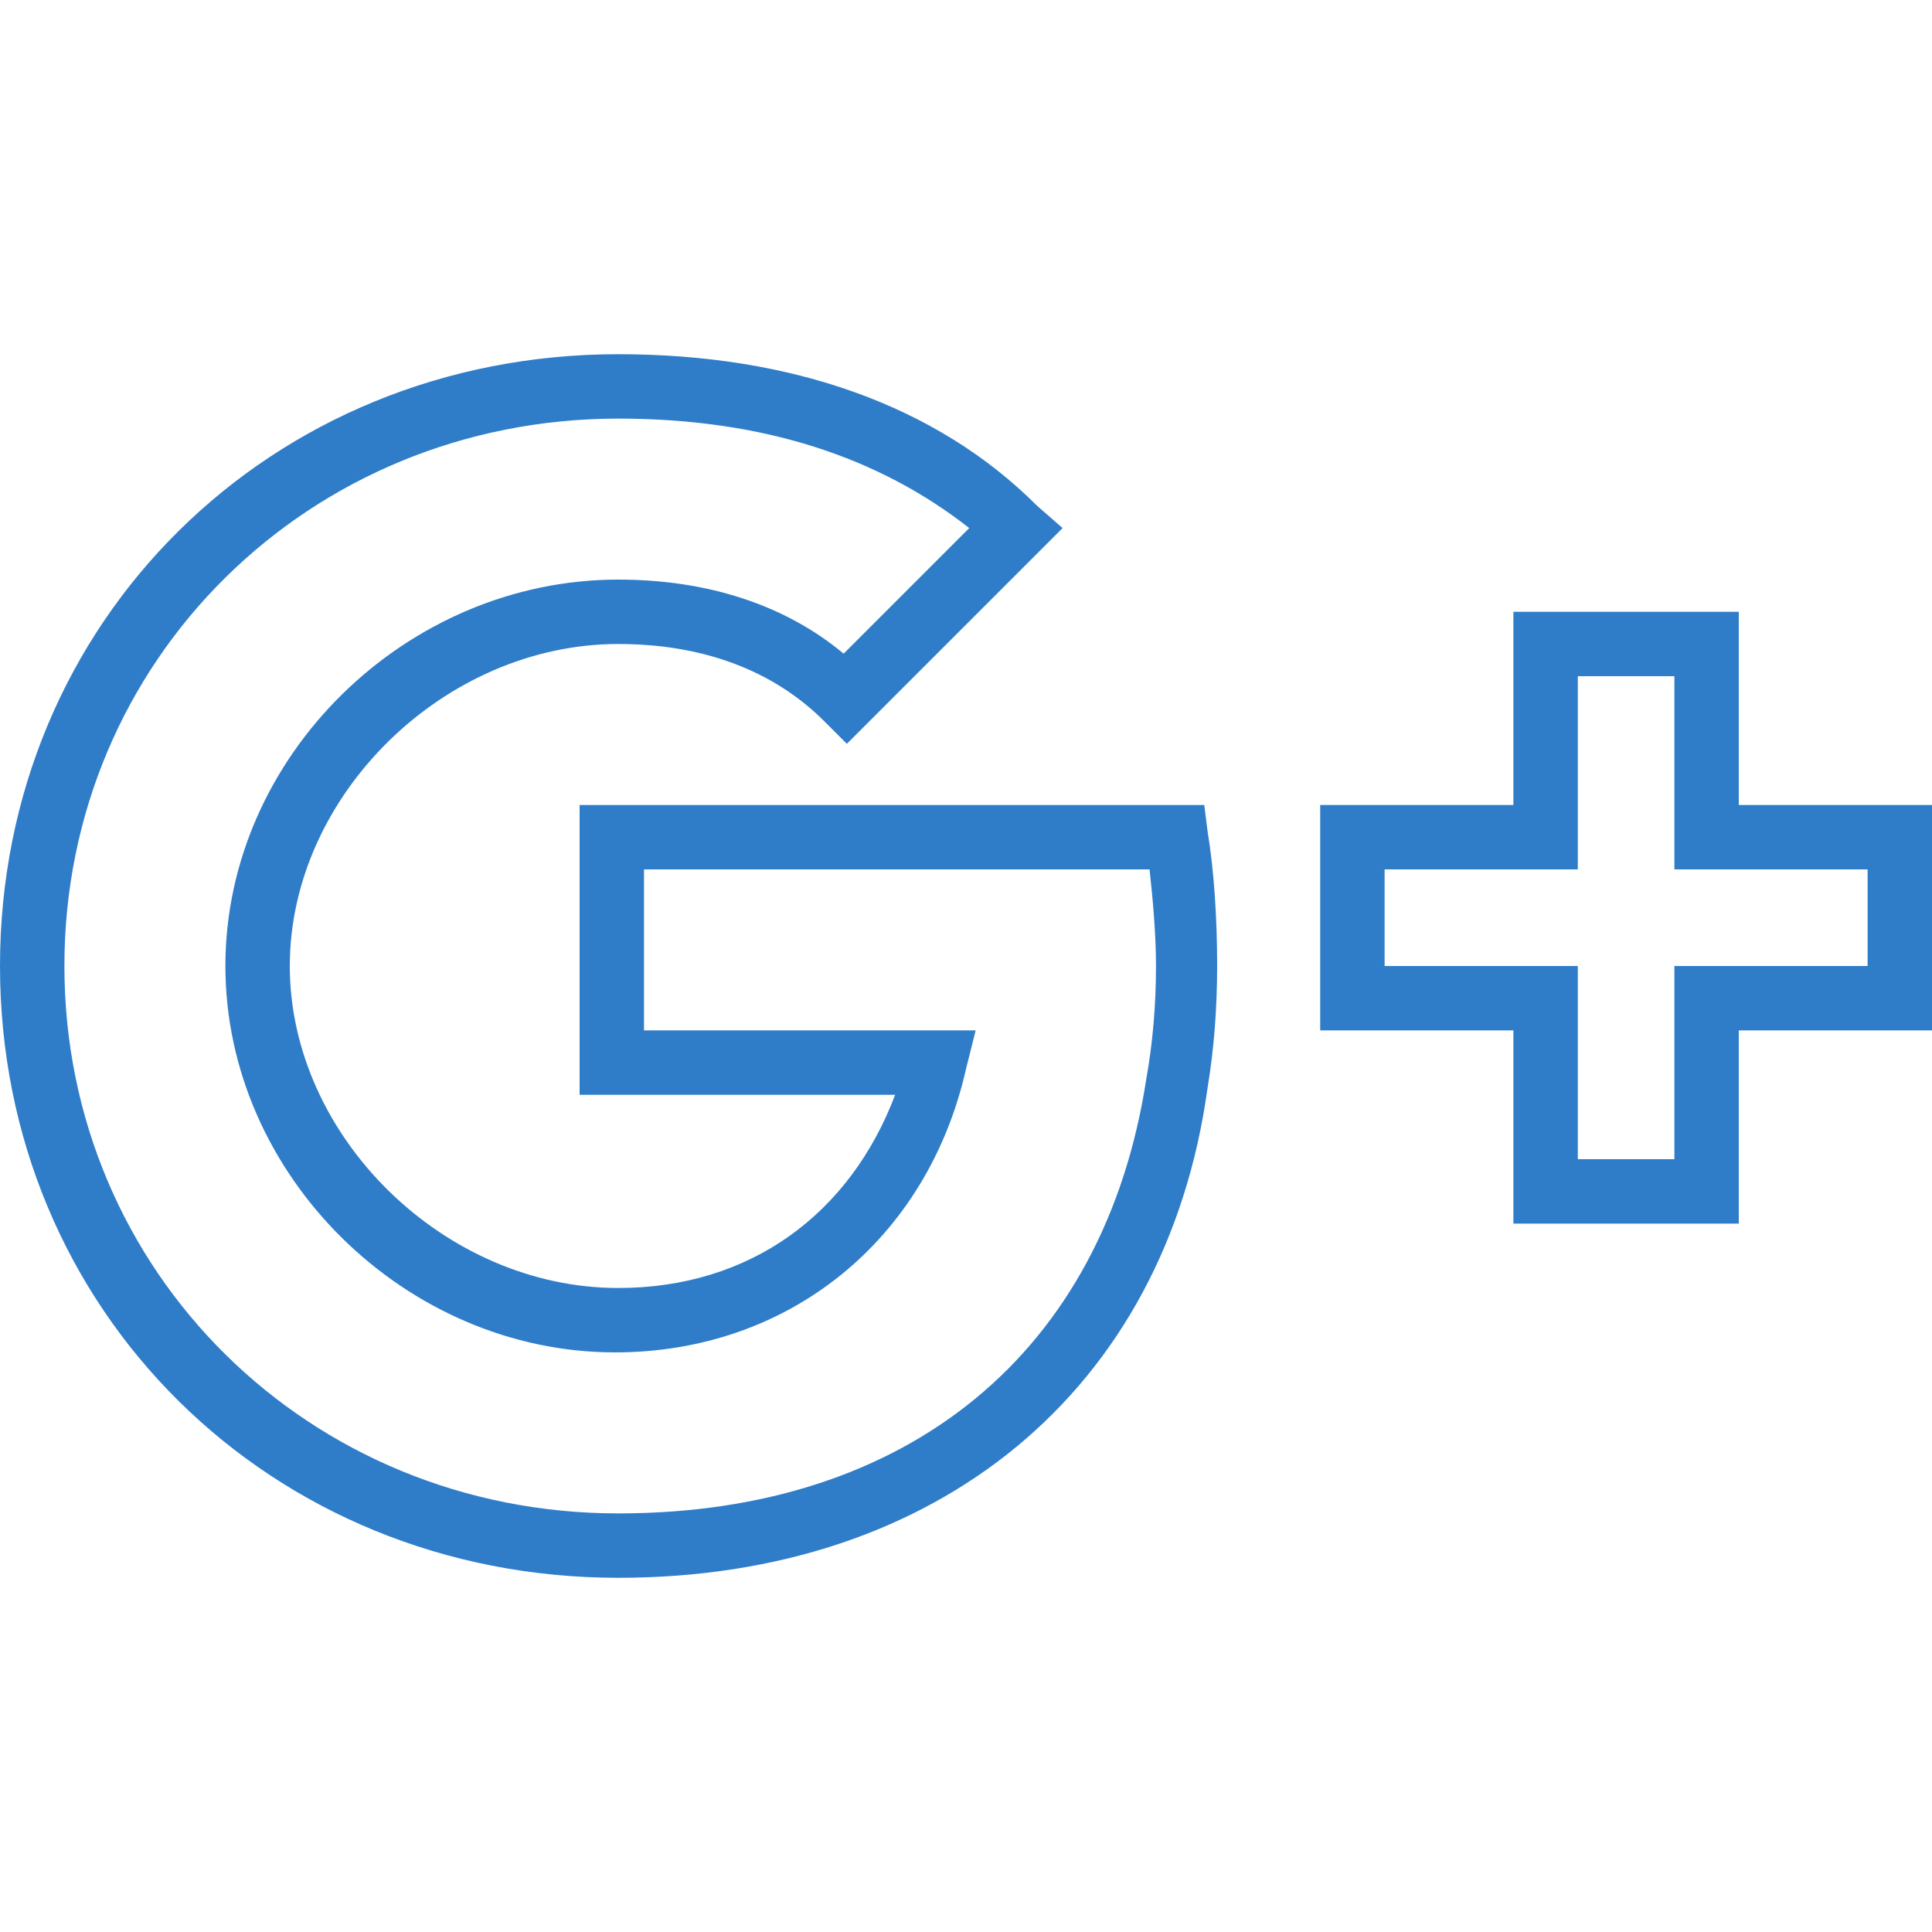
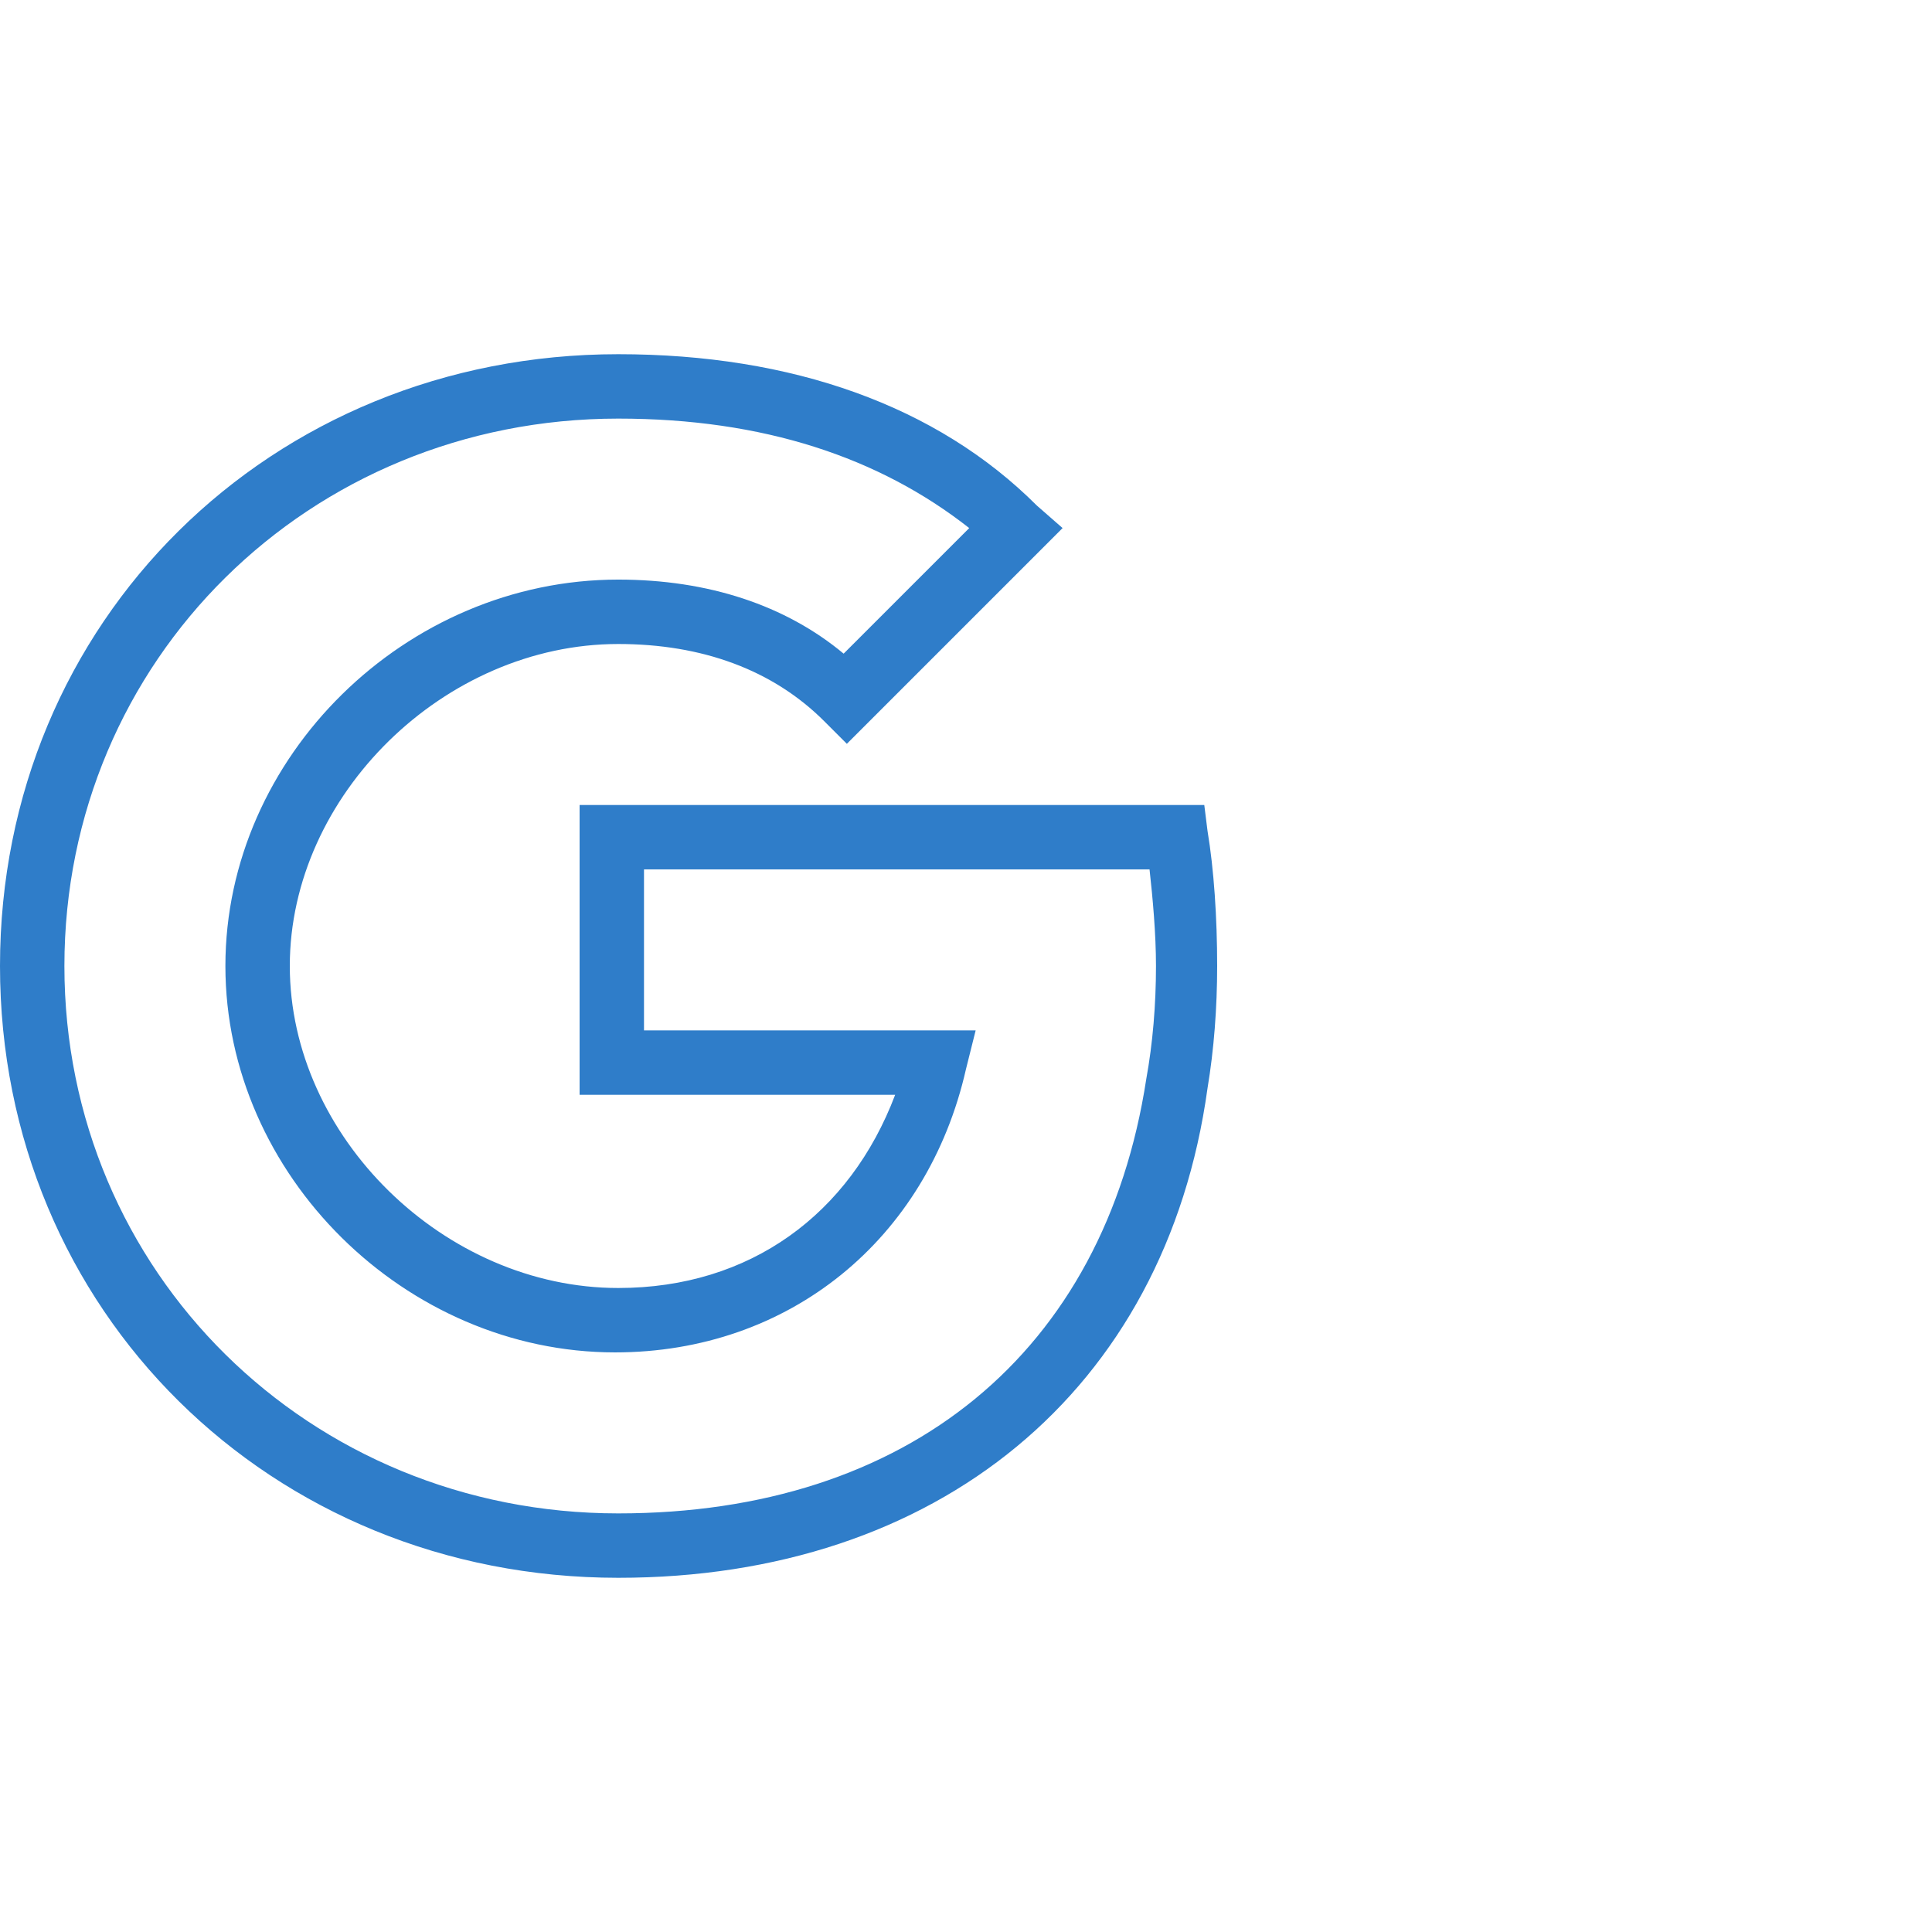
<svg xmlns="http://www.w3.org/2000/svg" version="1.1" id="Layer_1" x="0px" y="0px" viewBox="0 0 512 512" style="enable-background:new 0 0 512 512;" xml:space="preserve" width="512px" height="512px">
  <g transform="translate(1 1)">
    <g>
      <g>
        <path d="M318.147,212.333H152.6v76.8h83.627c-11.947,31.573-38.4,51.2-73.387,51.2c-46.08,0-87.04-40.107-87.04-85.333     s40.96-85.333,87.04-85.333c22.187,0,40.96,6.827,54.613,20.48l5.973,5.973l57.173-57.173l-6.827-5.973     C247.32,106.52,208.92,92.867,162.84,92.867C70.68,92.867-1,163.693-1,255s71.68,162.133,163.84,162.133     c84.48,0,145.067-49.493,156.16-129.707c1.707-10.24,2.56-21.333,2.56-32.427c0-12.8-0.853-25.6-2.56-35.84L318.147,212.333z      M302.787,284.867c-11.093,72.533-63.147,115.2-139.947,115.2c-81.92,0-146.773-64-146.773-145.067S80.92,109.933,162.84,109.933     c38.4,0,69.12,10.24,93.013,29.013l-33.28,33.28c-15.36-12.8-35.84-19.627-59.733-19.627c-56.32,0-104.107,46.933-104.107,102.4     s47.787,102.4,103.253,102.4c46.08,0,82.773-29.867,93.013-75.093l2.56-10.24h-87.893V229.4H303.64     c0.853,7.68,1.707,17.067,1.707,25.6C305.347,265.24,304.493,275.48,302.787,284.867z" fill="#2f7dc9" />
-         <path d="M459.8,212.333v-51.2h-59.733v51.2h-51.2v59.733h51.2v51.2H459.8v-51.2H511v-59.733H459.8z M493.933,255h-51.2v51.2     h-25.6V255h-51.2v-25.6h51.2v-51.2h25.6v51.2h51.2V255z" fill="#2f7dc9" />
      </g>
    </g>
  </g>
  <g>
</g>
  <g>
</g>
  <g>
</g>
  <g>
</g>
  <g>
</g>
  <g>
</g>
  <g>
</g>
  <g>
</g>
  <g>
</g>
  <g>
</g>
  <g>
</g>
  <g>
</g>
  <g>
</g>
  <g>
</g>
  <g>
</g>
</svg>